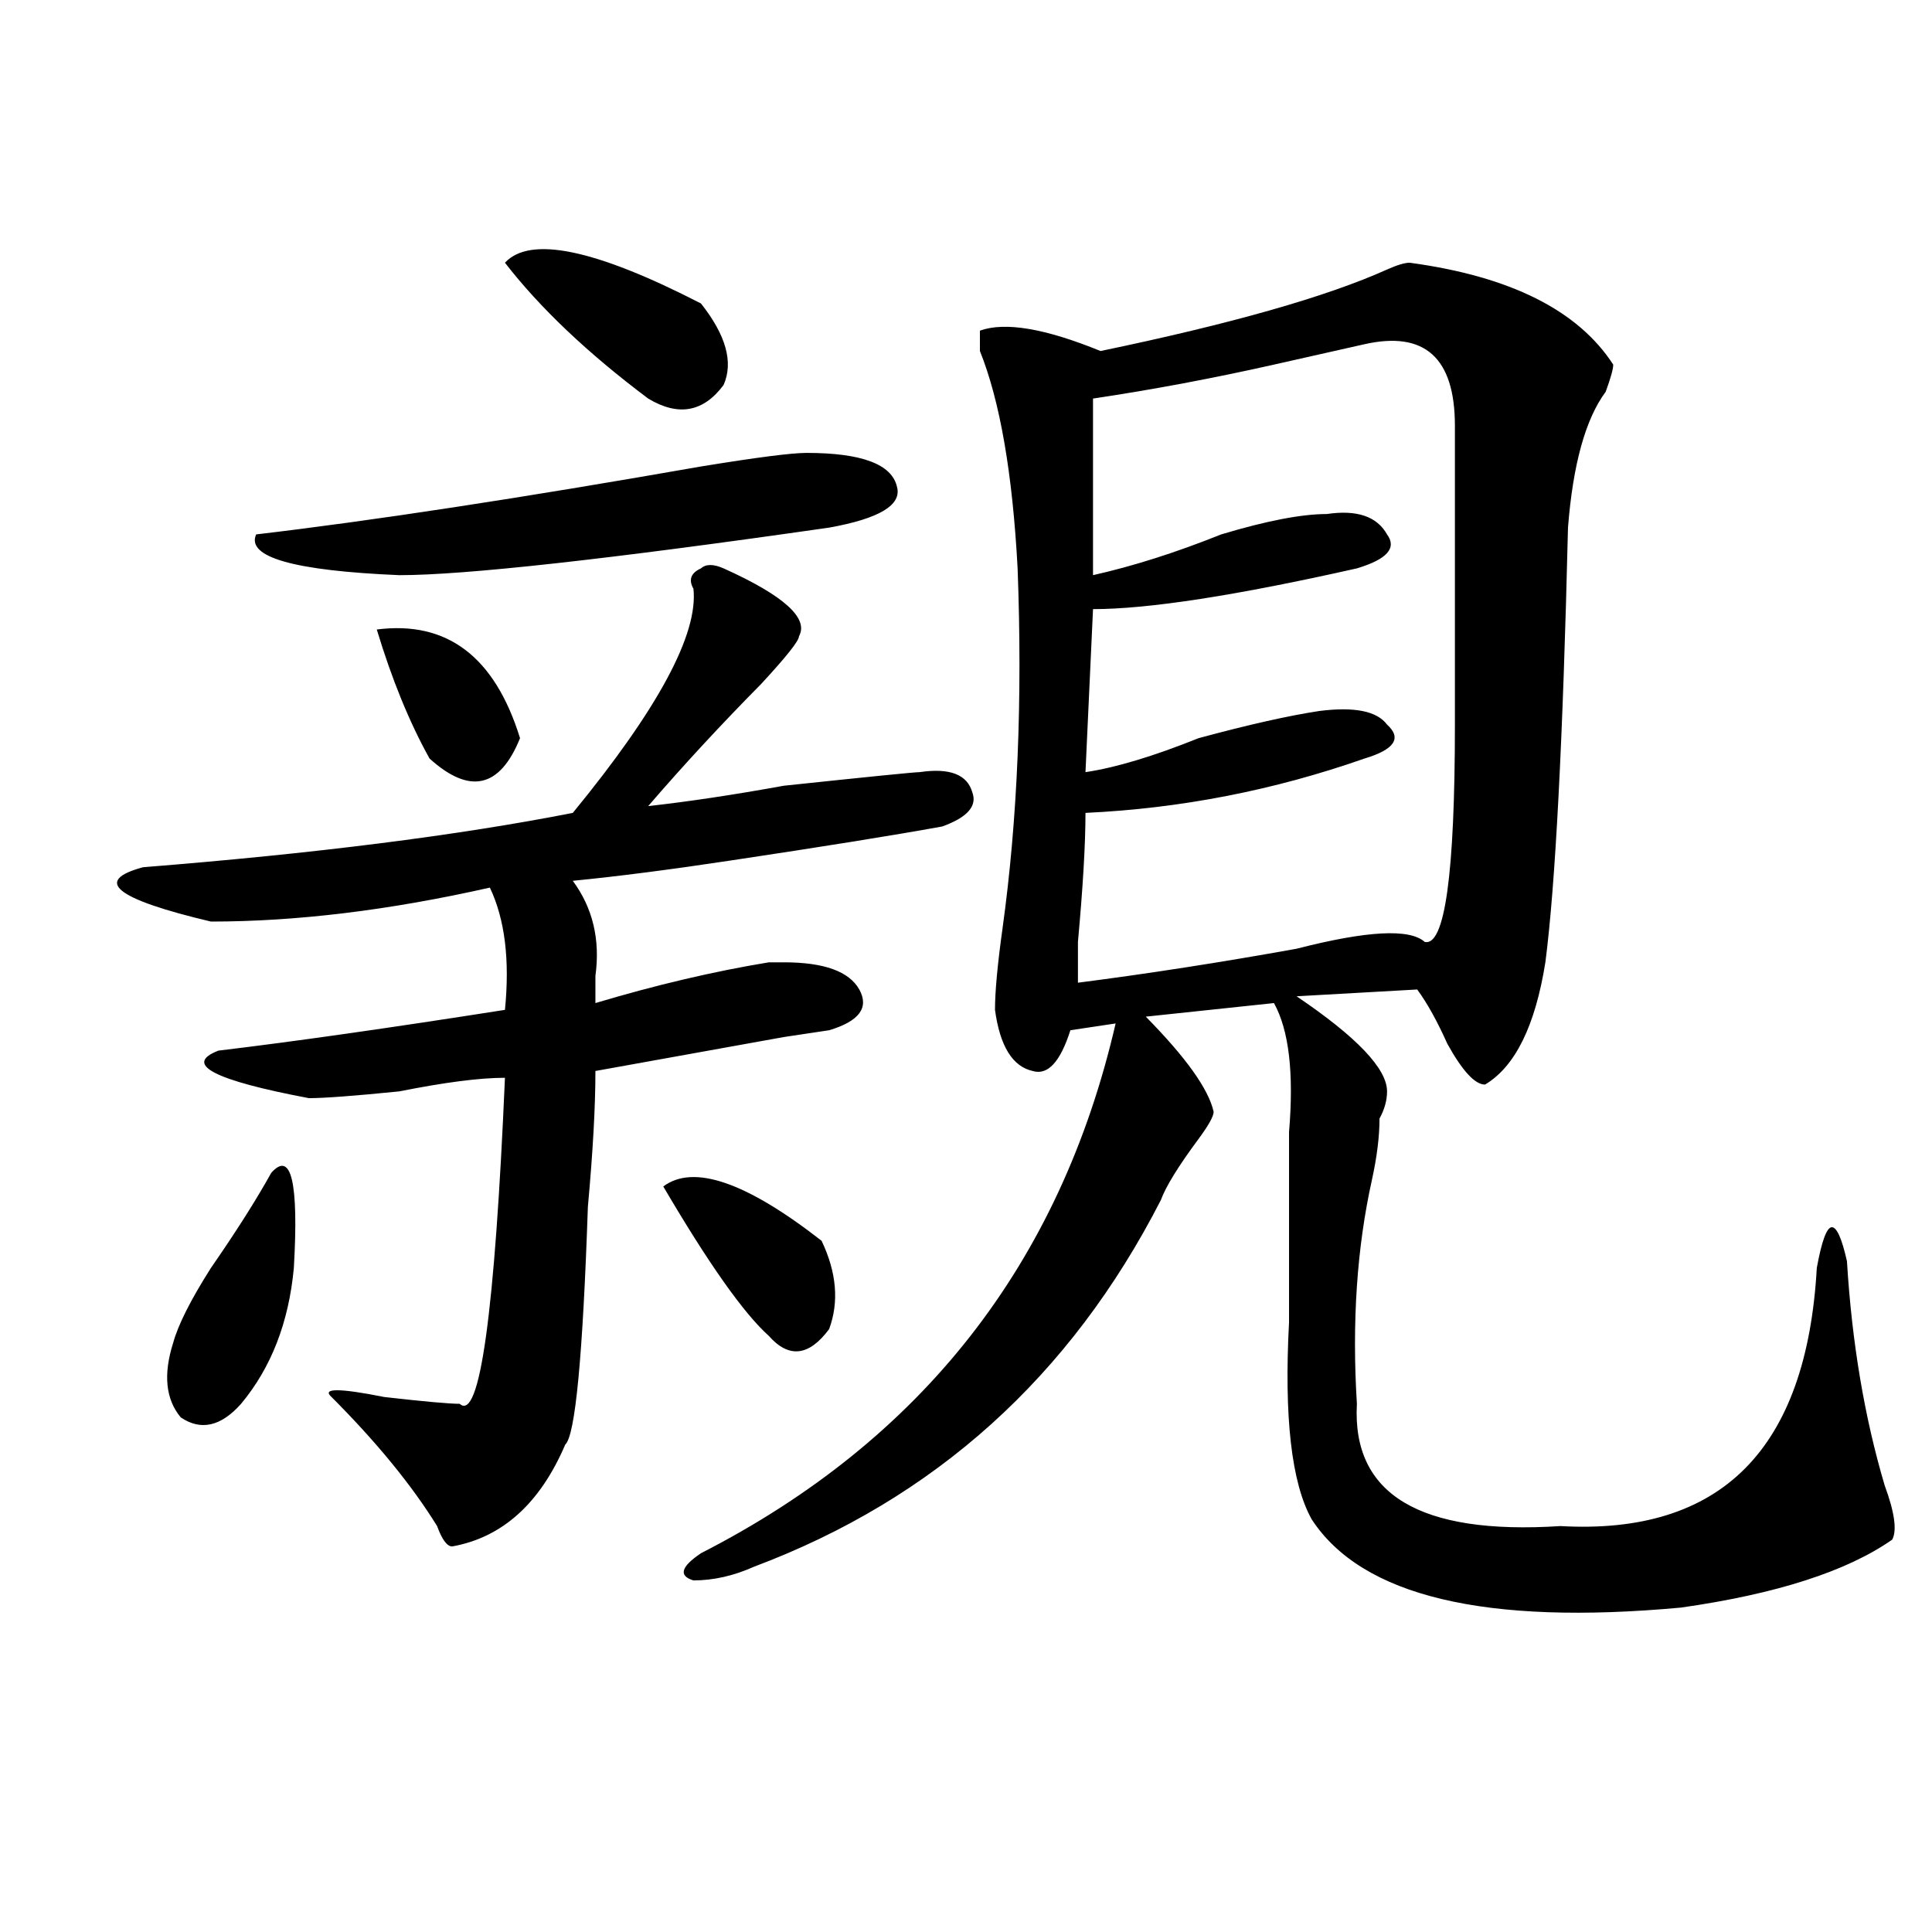
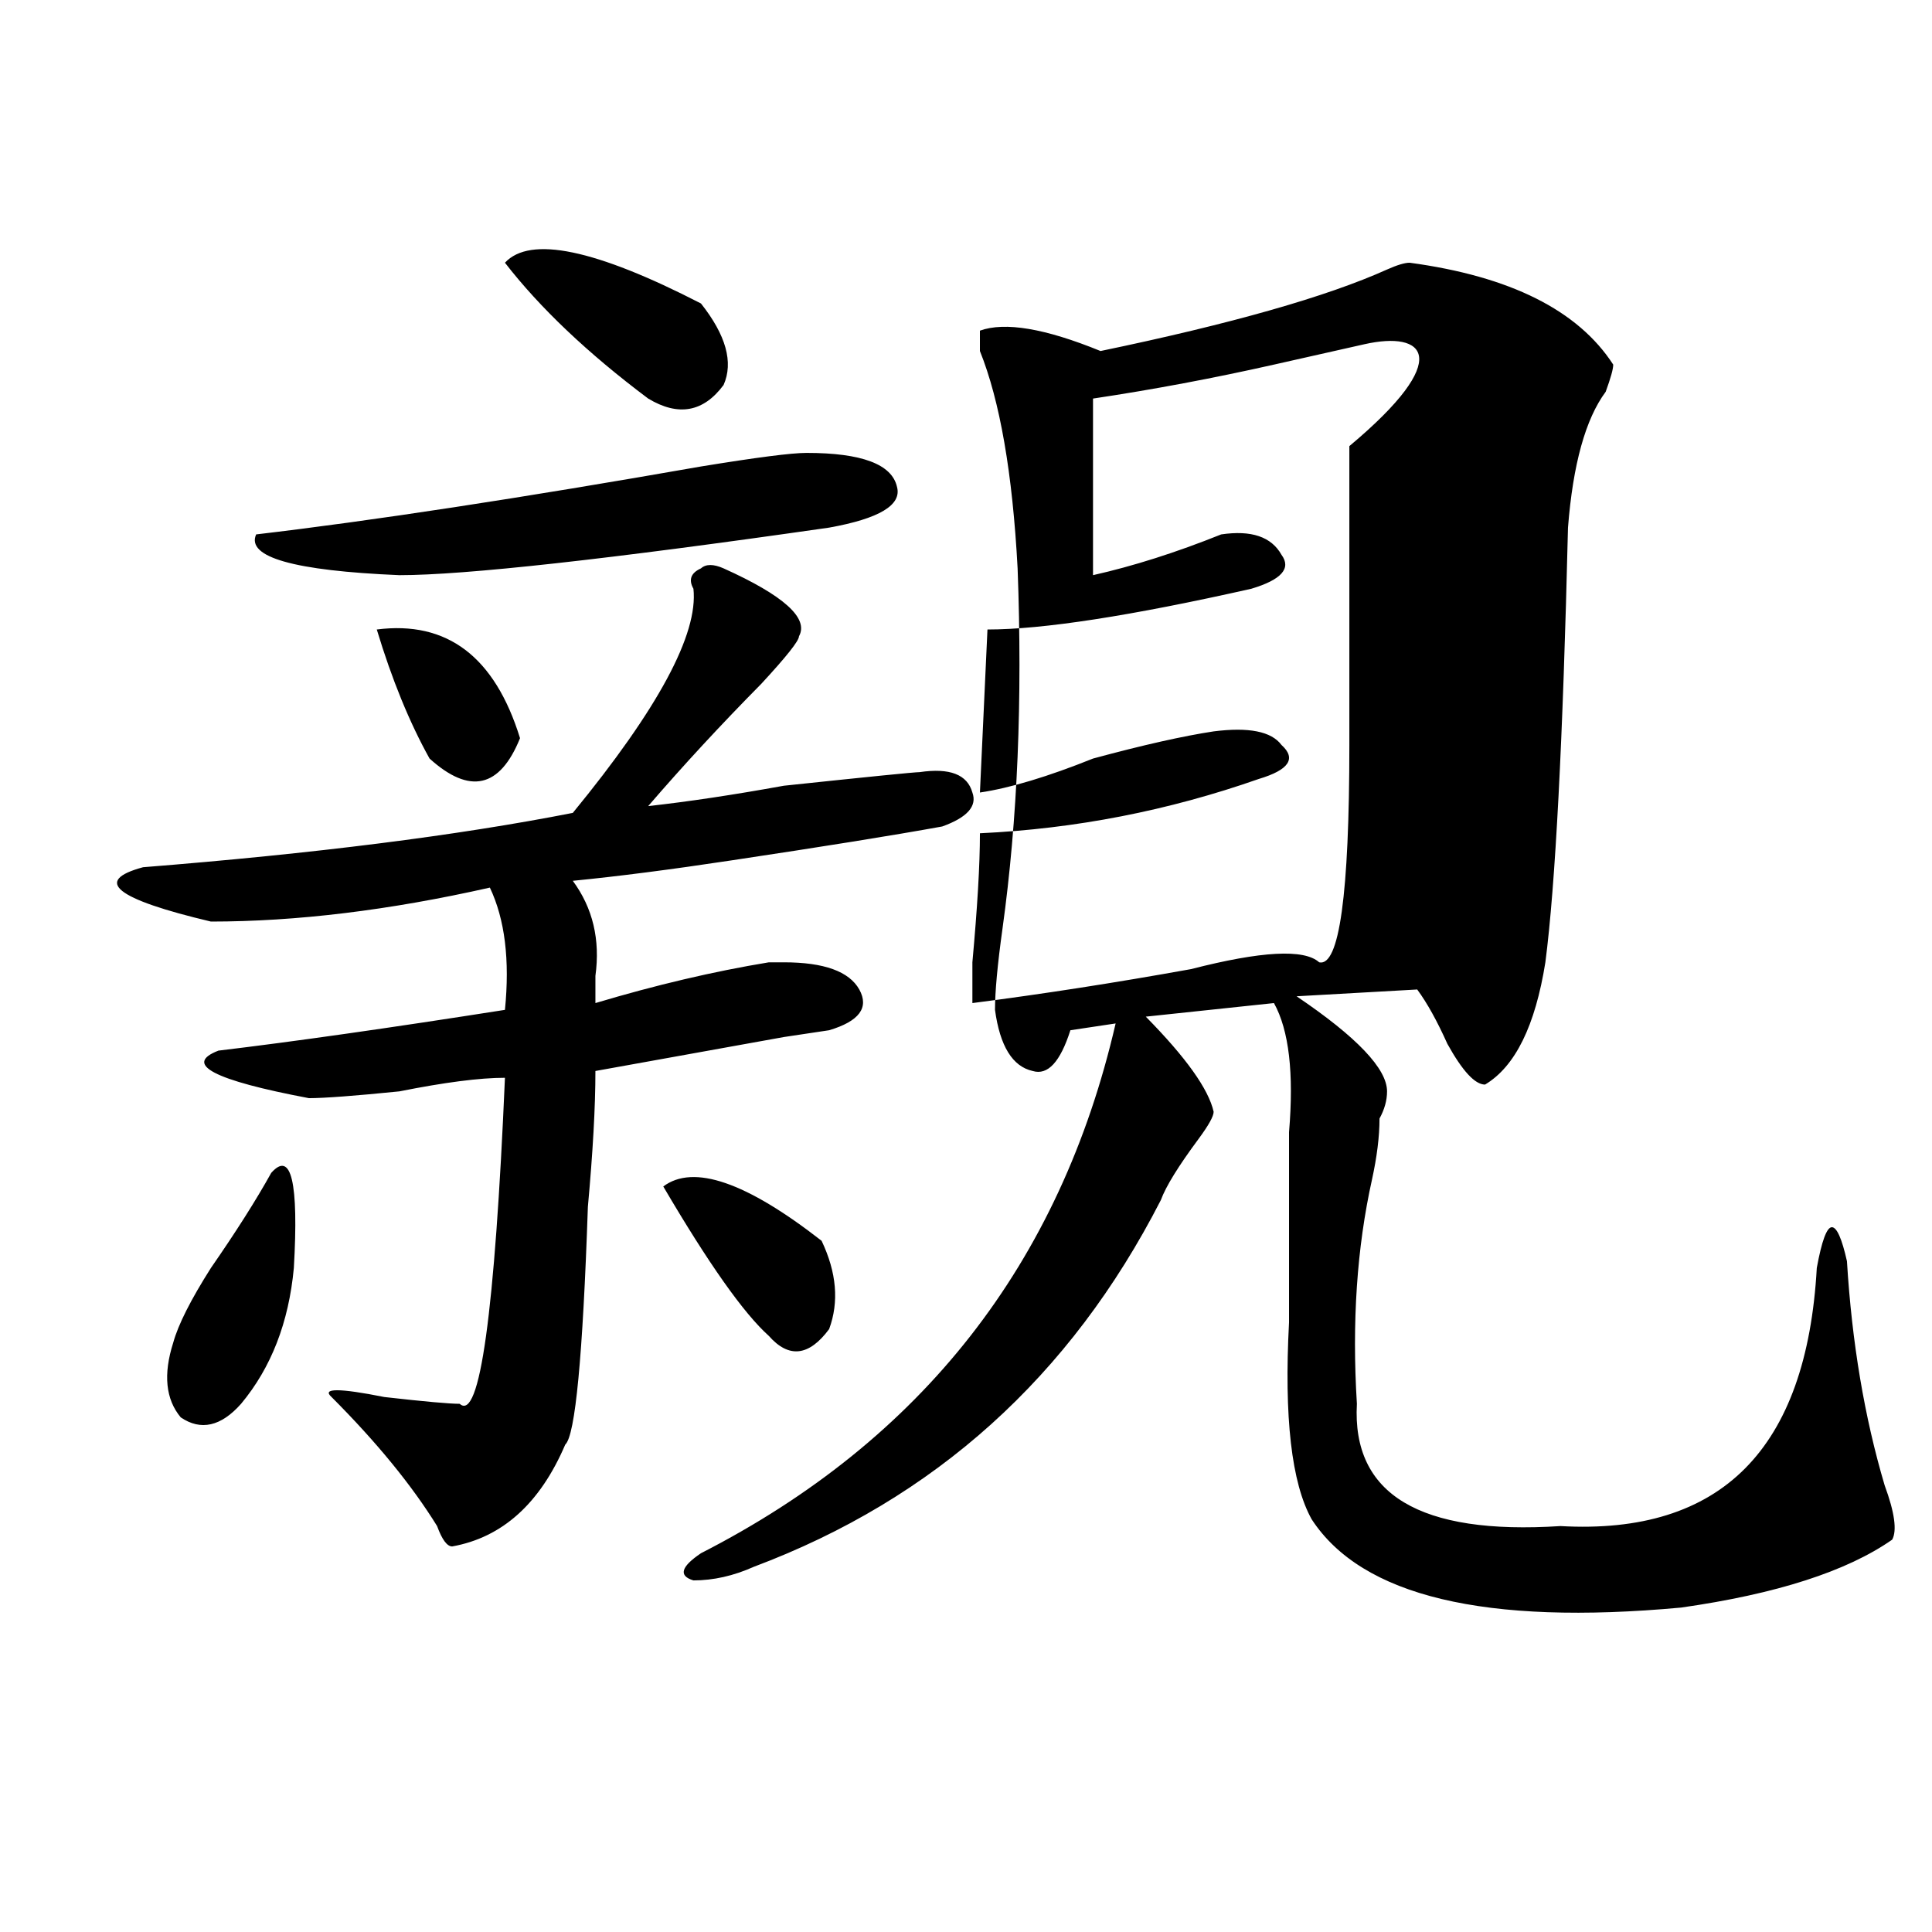
<svg xmlns="http://www.w3.org/2000/svg" version="1.1" id="图层_1" x="0px" y="0px" width="1000px" height="1000px" viewBox="0 0 1000 1000" enable-background="new 0 0 1000 1000" xml:space="preserve">
-   <path d="M374.527,294.188c31.219,14.063,44.206,25.818,39.023,35.156c0,2.362-6.524,10.547-19.512,24.609  c-20.853,21.094-40.364,42.188-58.535,63.281c20.792-2.307,44.206-5.822,70.242-10.547c44.206-4.669,67.62-7.031,70.242-7.031  c15.609-2.307,24.694,1.209,27.316,10.547c2.562,7.031-2.622,12.909-15.609,17.578c-26.036,4.725-62.438,10.547-109.266,17.578  c-31.219,4.725-58.535,8.24-81.949,10.547c10.366,14.063,14.269,30.487,11.707,49.219c0,7.031,0,11.756,0,14.063  c31.219-9.338,61.097-16.369,89.754-21.094c2.562,0,5.183,0,7.805,0c20.792,0,33.78,4.725,39.023,14.063  c5.183,9.394,0,16.425-15.609,21.094l-23.414,3.516c-39.023,7.031-71.583,12.909-97.559,17.578c0,18.787-1.341,42.188-3.902,70.313  c-2.622,77.344-6.524,118.378-11.707,123.047c-13.048,30.487-32.56,48.065-58.535,52.734c-2.622,0-5.243-3.516-7.805-10.547  c-13.048-21.094-31.219-43.341-54.633-66.797c-5.243-4.669,3.902-4.669,27.316,0c20.792,2.362,33.78,3.516,39.023,3.516  c10.366,9.394,18.171-46.856,23.414-168.75c-13.048,0-31.219,2.362-54.633,7.031c-23.414,2.362-39.023,3.516-46.828,3.516  c-49.45-9.338-65.06-17.578-46.828-24.609c39.023-4.669,88.413-11.7,148.289-21.094c2.562-25.763,0-46.856-7.805-63.281  C201.483,471.178,153.374,477,109.168,477c-49.45-11.7-61.157-21.094-35.121-28.125c88.413-7.031,162.558-16.369,222.434-28.125  c44.206-53.888,64.999-92.56,62.438-116.016c-2.622-4.669-1.341-8.185,3.902-10.547  C365.382,291.881,369.284,291.881,374.527,294.188z M140.387,607.078c10.366-11.7,14.269,4.725,11.707,49.219  c-2.622,28.125-11.707,51.581-27.316,70.313c-10.427,11.756-20.853,14.063-31.219,7.031c-7.805-9.338-9.146-22.247-3.902-38.672  c2.562-9.338,9.085-22.247,19.512-38.672C122.155,637.565,132.582,621.141,140.387,607.078z M417.453,234.422  c28.597,0,44.206,5.878,46.828,17.578c2.562,9.394-9.146,16.425-35.121,21.094c-114.509,16.425-188.653,24.609-222.434,24.609  c-54.633-2.307-79.388-9.338-74.145-21.094c59.815-7.031,136.582-18.731,230.238-35.156  C391.417,236.784,409.648,234.422,417.453,234.422z M195.02,325.828c36.401-4.669,61.097,14.063,74.145,56.25  c-10.427,25.818-26.036,29.334-46.828,10.547C211.909,373.894,202.824,351.646,195.02,325.828z M261.359,135.984  c12.987-14.063,46.828-7.031,101.461,21.094c12.987,16.425,16.89,30.487,11.707,42.188c-10.427,14.063-23.414,16.425-39.023,7.031  C304.285,182.896,279.53,159.44,261.359,135.984z M343.309,614.109c15.609-11.7,42.926-2.307,81.949,28.125  c7.805,16.425,9.085,31.641,3.902,45.703c-10.427,14.063-20.853,15.271-31.219,3.516  C384.894,679.753,366.723,653.99,343.309,614.109z M729.641,135.984c52.011,7.031,87.132,24.609,105.363,52.734  c0,2.362-1.341,7.031-3.902,14.063c-10.427,14.063-16.95,37.519-19.512,70.313c-2.622,110.193-6.524,185.175-11.707,225  c-5.243,32.85-15.609,53.943-31.219,63.281c-5.243,0-11.707-7.031-19.512-21.094c-5.243-11.7-10.427-21.094-15.609-28.125  l-62.438,3.516c31.219,21.094,46.828,37.519,46.828,49.219c0,4.725-1.341,9.394-3.902,14.063c0,9.394-1.341,19.94-3.902,31.641  c-7.805,35.156-10.427,73.828-7.805,116.016c-2.622,46.912,32.499,68.006,105.363,63.281  c83.229,4.725,127.437-39.825,132.68-133.594c2.562-14.063,5.183-21.094,7.805-21.094c2.562,0,5.183,5.878,7.805,17.578  c2.562,42.188,9.085,80.859,19.512,116.016c5.183,14.063,6.464,23.456,3.902,28.125c-23.414,16.369-59.876,28.125-109.266,35.156  c-101.461,9.338-165.239-5.878-191.215-45.703c-10.427-18.731-14.329-52.734-11.707-101.953c0-28.125,0-51.525,0-70.313  c0-7.031,0-16.369,0-28.125c2.562-30.432,0-52.734-7.805-66.797l-66.34,7.031c20.792,21.094,32.499,37.519,35.121,49.219  c0,2.362-2.622,7.031-7.805,14.063c-10.427,14.063-16.95,24.609-19.512,31.641c-46.828,91.406-117.07,154.688-210.727,189.844  c-10.427,4.669-20.853,7.031-31.219,7.031c-7.805-2.362-6.524-7.031,3.902-14.063c114.448-58.557,185.972-149.963,214.629-274.219  l-23.414,3.516c-5.243,16.425-11.707,23.456-19.512,21.094c-10.427-2.307-16.95-12.854-19.512-31.641  c0-9.338,1.28-23.4,3.902-42.188c7.805-56.25,10.366-118.322,7.805-186.328c-2.622-49.219-9.146-86.682-19.512-112.5  c0-4.669,0-8.185,0-10.547c12.987-4.669,33.78-1.153,62.438,10.547c67.62-14.063,117.07-28.125,148.289-42.188  C723.116,137.193,727.019,135.984,729.641,135.984z M706.227,178.172c-10.427,2.362-26.036,5.878-46.828,10.547  c-31.219,7.031-62.438,12.909-93.656,17.578v91.406c20.792-4.669,42.926-11.7,66.34-21.094  c23.414-7.031,41.585-10.547,54.633-10.547c15.609-2.307,25.976,1.209,31.219,10.547c5.183,7.031,0,12.909-15.609,17.578  c-62.438,14.063-107.985,21.094-136.582,21.094l-3.902,84.375c15.609-2.307,35.121-8.185,58.535-17.578  c25.976-7.031,46.828-11.7,62.438-14.063c18.171-2.307,29.878,0,35.121,7.031c7.805,7.031,3.902,12.909-11.707,17.578  c-46.828,16.425-94.997,25.818-144.387,28.125c0,16.425-1.341,38.672-3.902,66.797c0,11.756,0,18.787,0,21.094  c36.401-4.669,74.145-10.547,113.168-17.578c36.401-9.338,58.535-10.547,66.34-3.516c10.366,2.362,15.609-35.156,15.609-112.5  c0-63.281,0-114.807,0-154.688C753.055,185.203,737.445,171.141,706.227,178.172z" />
+   <path d="M374.527,294.188c31.219,14.063,44.206,25.818,39.023,35.156c0,2.362-6.524,10.547-19.512,24.609  c-20.853,21.094-40.364,42.188-58.535,63.281c20.792-2.307,44.206-5.822,70.242-10.547c44.206-4.669,67.62-7.031,70.242-7.031  c15.609-2.307,24.694,1.209,27.316,10.547c2.562,7.031-2.622,12.909-15.609,17.578c-26.036,4.725-62.438,10.547-109.266,17.578  c-31.219,4.725-58.535,8.24-81.949,10.547c10.366,14.063,14.269,30.487,11.707,49.219c0,7.031,0,11.756,0,14.063  c31.219-9.338,61.097-16.369,89.754-21.094c2.562,0,5.183,0,7.805,0c20.792,0,33.78,4.725,39.023,14.063  c5.183,9.394,0,16.425-15.609,21.094l-23.414,3.516c-39.023,7.031-71.583,12.909-97.559,17.578c0,18.787-1.341,42.188-3.902,70.313  c-2.622,77.344-6.524,118.378-11.707,123.047c-13.048,30.487-32.56,48.065-58.535,52.734c-2.622,0-5.243-3.516-7.805-10.547  c-13.048-21.094-31.219-43.341-54.633-66.797c-5.243-4.669,3.902-4.669,27.316,0c20.792,2.362,33.78,3.516,39.023,3.516  c10.366,9.394,18.171-46.856,23.414-168.75c-13.048,0-31.219,2.362-54.633,7.031c-23.414,2.362-39.023,3.516-46.828,3.516  c-49.45-9.338-65.06-17.578-46.828-24.609c39.023-4.669,88.413-11.7,148.289-21.094c2.562-25.763,0-46.856-7.805-63.281  C201.483,471.178,153.374,477,109.168,477c-49.45-11.7-61.157-21.094-35.121-28.125c88.413-7.031,162.558-16.369,222.434-28.125  c44.206-53.888,64.999-92.56,62.438-116.016c-2.622-4.669-1.341-8.185,3.902-10.547  C365.382,291.881,369.284,291.881,374.527,294.188z M140.387,607.078c10.366-11.7,14.269,4.725,11.707,49.219  c-2.622,28.125-11.707,51.581-27.316,70.313c-10.427,11.756-20.853,14.063-31.219,7.031c-7.805-9.338-9.146-22.247-3.902-38.672  c2.562-9.338,9.085-22.247,19.512-38.672C122.155,637.565,132.582,621.141,140.387,607.078z M417.453,234.422  c28.597,0,44.206,5.878,46.828,17.578c2.562,9.394-9.146,16.425-35.121,21.094c-114.509,16.425-188.653,24.609-222.434,24.609  c-54.633-2.307-79.388-9.338-74.145-21.094c59.815-7.031,136.582-18.731,230.238-35.156  C391.417,236.784,409.648,234.422,417.453,234.422z M195.02,325.828c36.401-4.669,61.097,14.063,74.145,56.25  c-10.427,25.818-26.036,29.334-46.828,10.547C211.909,373.894,202.824,351.646,195.02,325.828z M261.359,135.984  c12.987-14.063,46.828-7.031,101.461,21.094c12.987,16.425,16.89,30.487,11.707,42.188c-10.427,14.063-23.414,16.425-39.023,7.031  C304.285,182.896,279.53,159.44,261.359,135.984z M343.309,614.109c15.609-11.7,42.926-2.307,81.949,28.125  c7.805,16.425,9.085,31.641,3.902,45.703c-10.427,14.063-20.853,15.271-31.219,3.516  C384.894,679.753,366.723,653.99,343.309,614.109z M729.641,135.984c52.011,7.031,87.132,24.609,105.363,52.734  c0,2.362-1.341,7.031-3.902,14.063c-10.427,14.063-16.95,37.519-19.512,70.313c-2.622,110.193-6.524,185.175-11.707,225  c-5.243,32.85-15.609,53.943-31.219,63.281c-5.243,0-11.707-7.031-19.512-21.094c-5.243-11.7-10.427-21.094-15.609-28.125  l-62.438,3.516c31.219,21.094,46.828,37.519,46.828,49.219c0,4.725-1.341,9.394-3.902,14.063c0,9.394-1.341,19.94-3.902,31.641  c-7.805,35.156-10.427,73.828-7.805,116.016c-2.622,46.912,32.499,68.006,105.363,63.281  c83.229,4.725,127.437-39.825,132.68-133.594c2.562-14.063,5.183-21.094,7.805-21.094c2.562,0,5.183,5.878,7.805,17.578  c2.562,42.188,9.085,80.859,19.512,116.016c5.183,14.063,6.464,23.456,3.902,28.125c-23.414,16.369-59.876,28.125-109.266,35.156  c-101.461,9.338-165.239-5.878-191.215-45.703c-10.427-18.731-14.329-52.734-11.707-101.953c0-28.125,0-51.525,0-70.313  c0-7.031,0-16.369,0-28.125c2.562-30.432,0-52.734-7.805-66.797l-66.34,7.031c20.792,21.094,32.499,37.519,35.121,49.219  c0,2.362-2.622,7.031-7.805,14.063c-10.427,14.063-16.95,24.609-19.512,31.641c-46.828,91.406-117.07,154.688-210.727,189.844  c-10.427,4.669-20.853,7.031-31.219,7.031c-7.805-2.362-6.524-7.031,3.902-14.063c114.448-58.557,185.972-149.963,214.629-274.219  l-23.414,3.516c-5.243,16.425-11.707,23.456-19.512,21.094c-10.427-2.307-16.95-12.854-19.512-31.641  c0-9.338,1.28-23.4,3.902-42.188c7.805-56.25,10.366-118.322,7.805-186.328c-2.622-49.219-9.146-86.682-19.512-112.5  c0-4.669,0-8.185,0-10.547c12.987-4.669,33.78-1.153,62.438,10.547c67.62-14.063,117.07-28.125,148.289-42.188  C723.116,137.193,727.019,135.984,729.641,135.984z M706.227,178.172c-10.427,2.362-26.036,5.878-46.828,10.547  c-31.219,7.031-62.438,12.909-93.656,17.578v91.406c20.792-4.669,42.926-11.7,66.34-21.094  c15.609-2.307,25.976,1.209,31.219,10.547c5.183,7.031,0,12.909-15.609,17.578  c-62.438,14.063-107.985,21.094-136.582,21.094l-3.902,84.375c15.609-2.307,35.121-8.185,58.535-17.578  c25.976-7.031,46.828-11.7,62.438-14.063c18.171-2.307,29.878,0,35.121,7.031c7.805,7.031,3.902,12.909-11.707,17.578  c-46.828,16.425-94.997,25.818-144.387,28.125c0,16.425-1.341,38.672-3.902,66.797c0,11.756,0,18.787,0,21.094  c36.401-4.669,74.145-10.547,113.168-17.578c36.401-9.338,58.535-10.547,66.34-3.516c10.366,2.362,15.609-35.156,15.609-112.5  c0-63.281,0-114.807,0-154.688C753.055,185.203,737.445,171.141,706.227,178.172z" />
</svg>